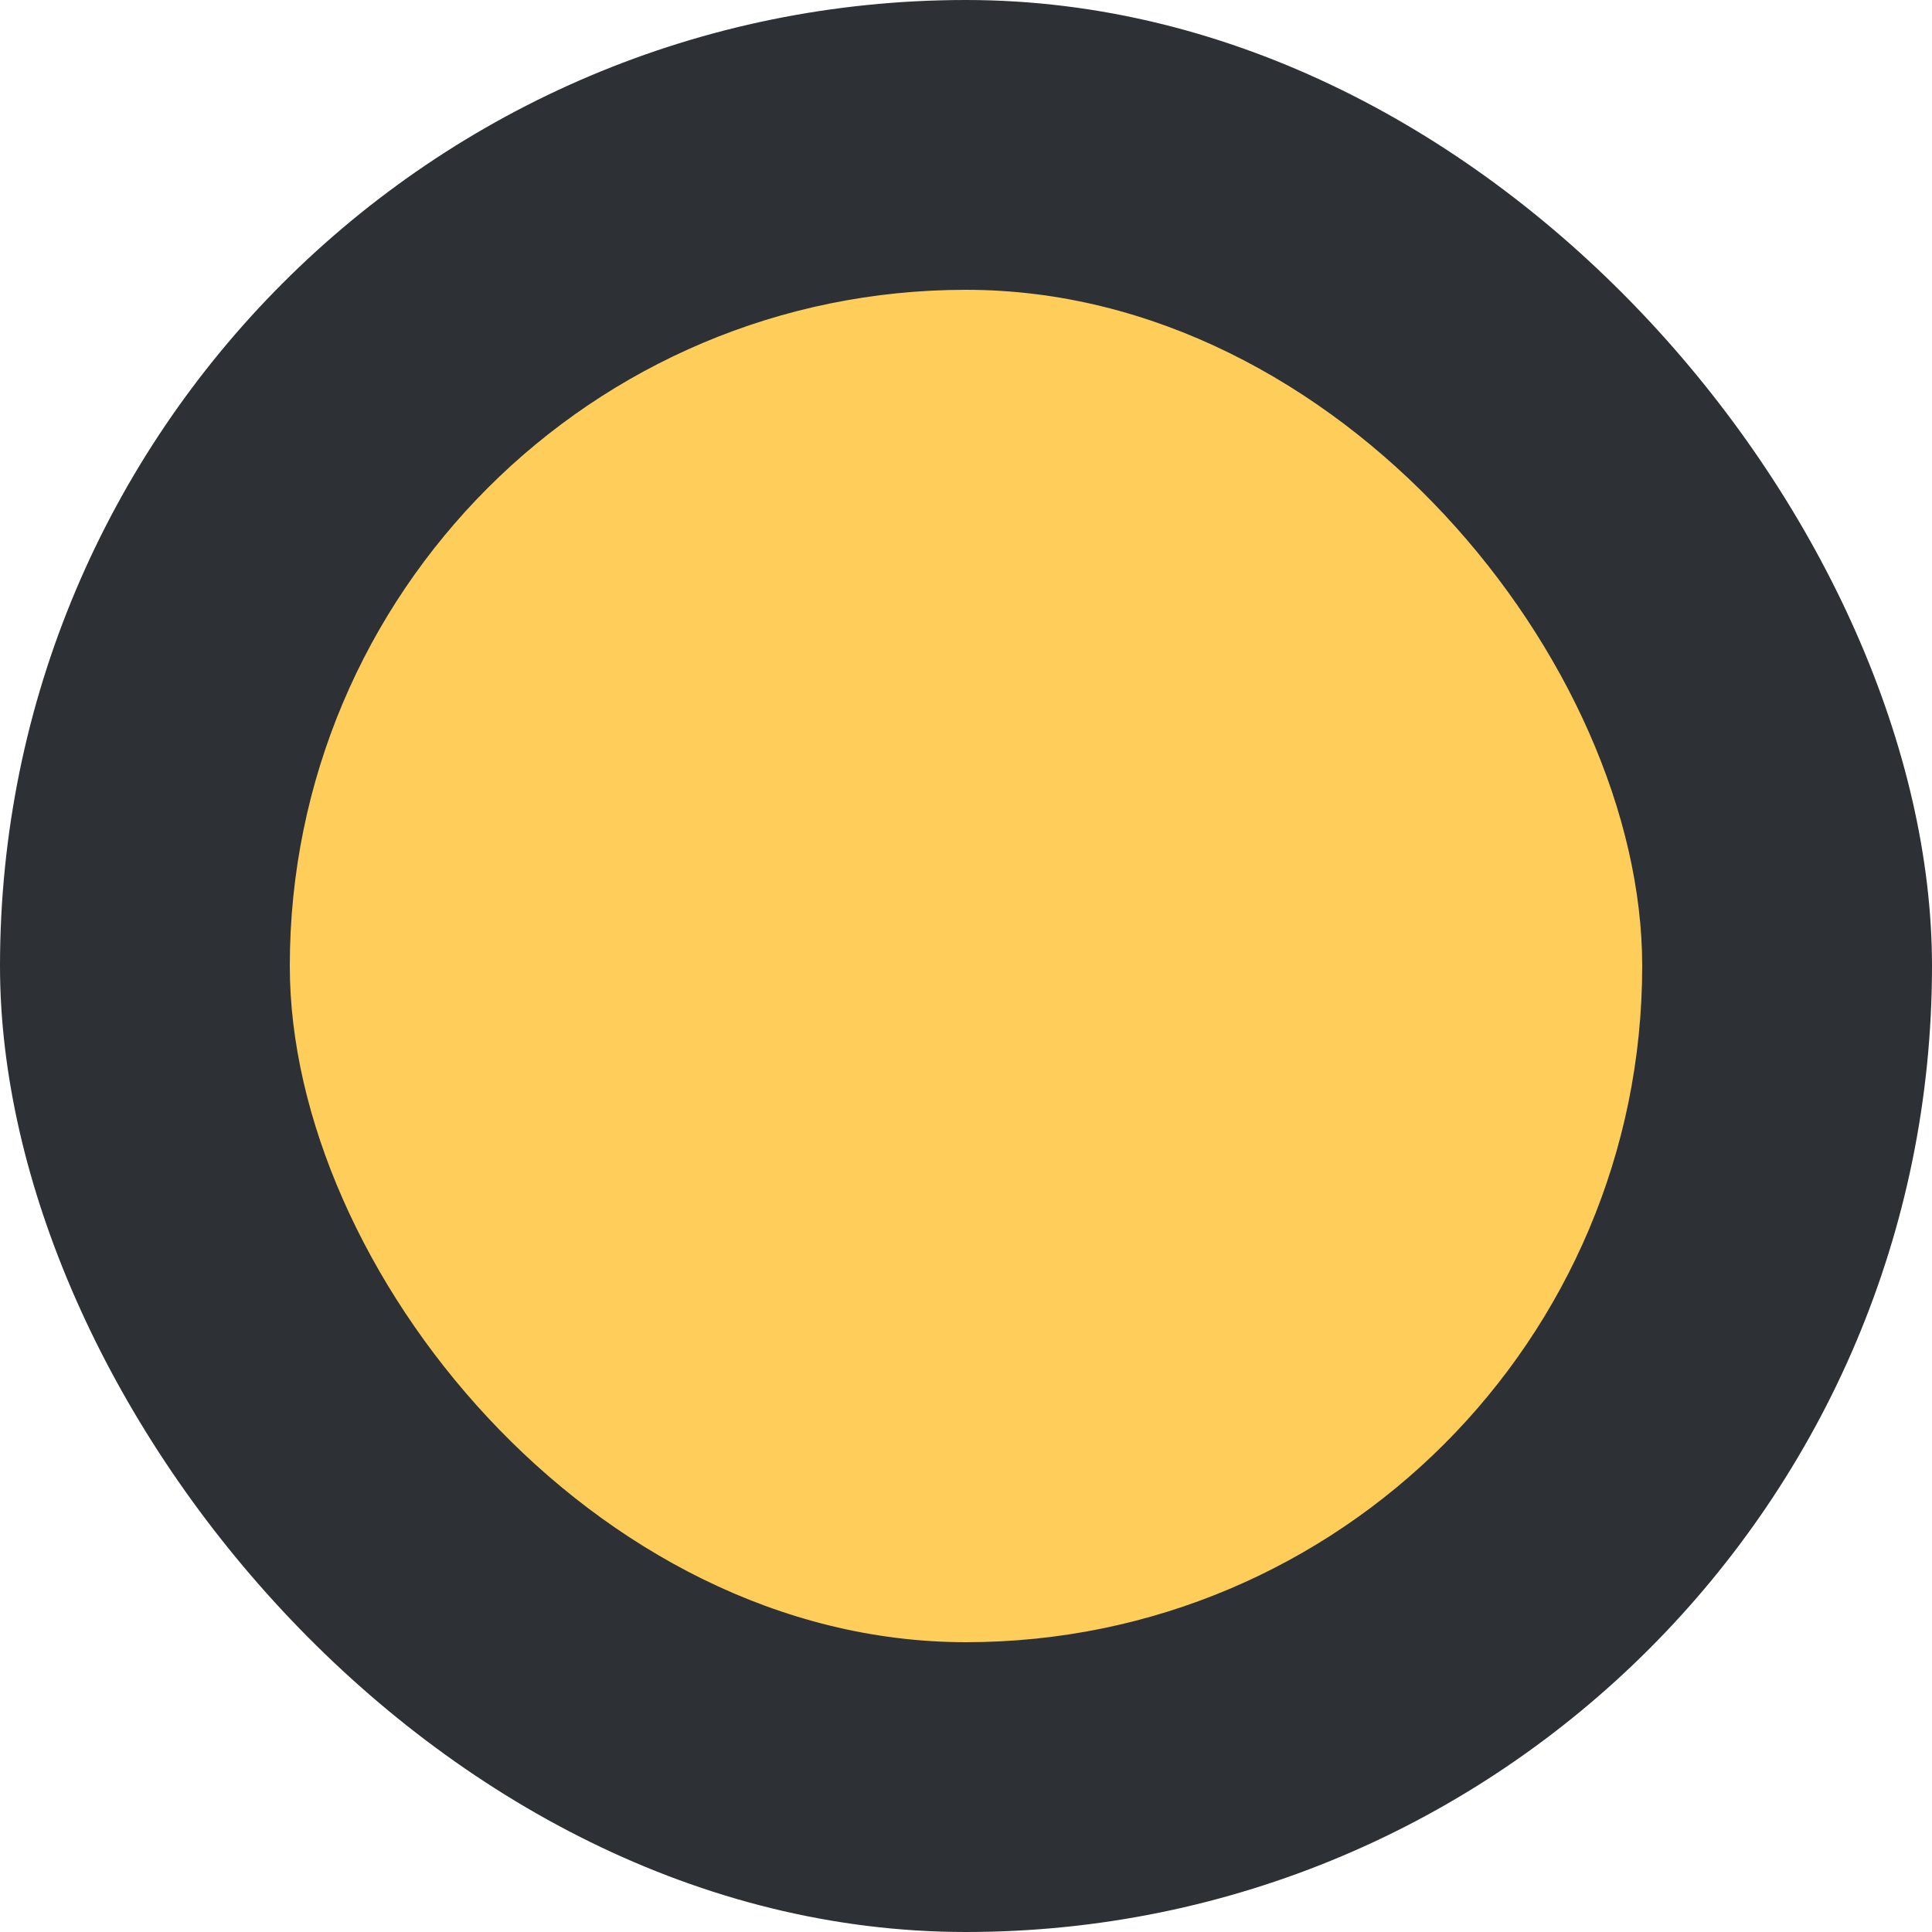
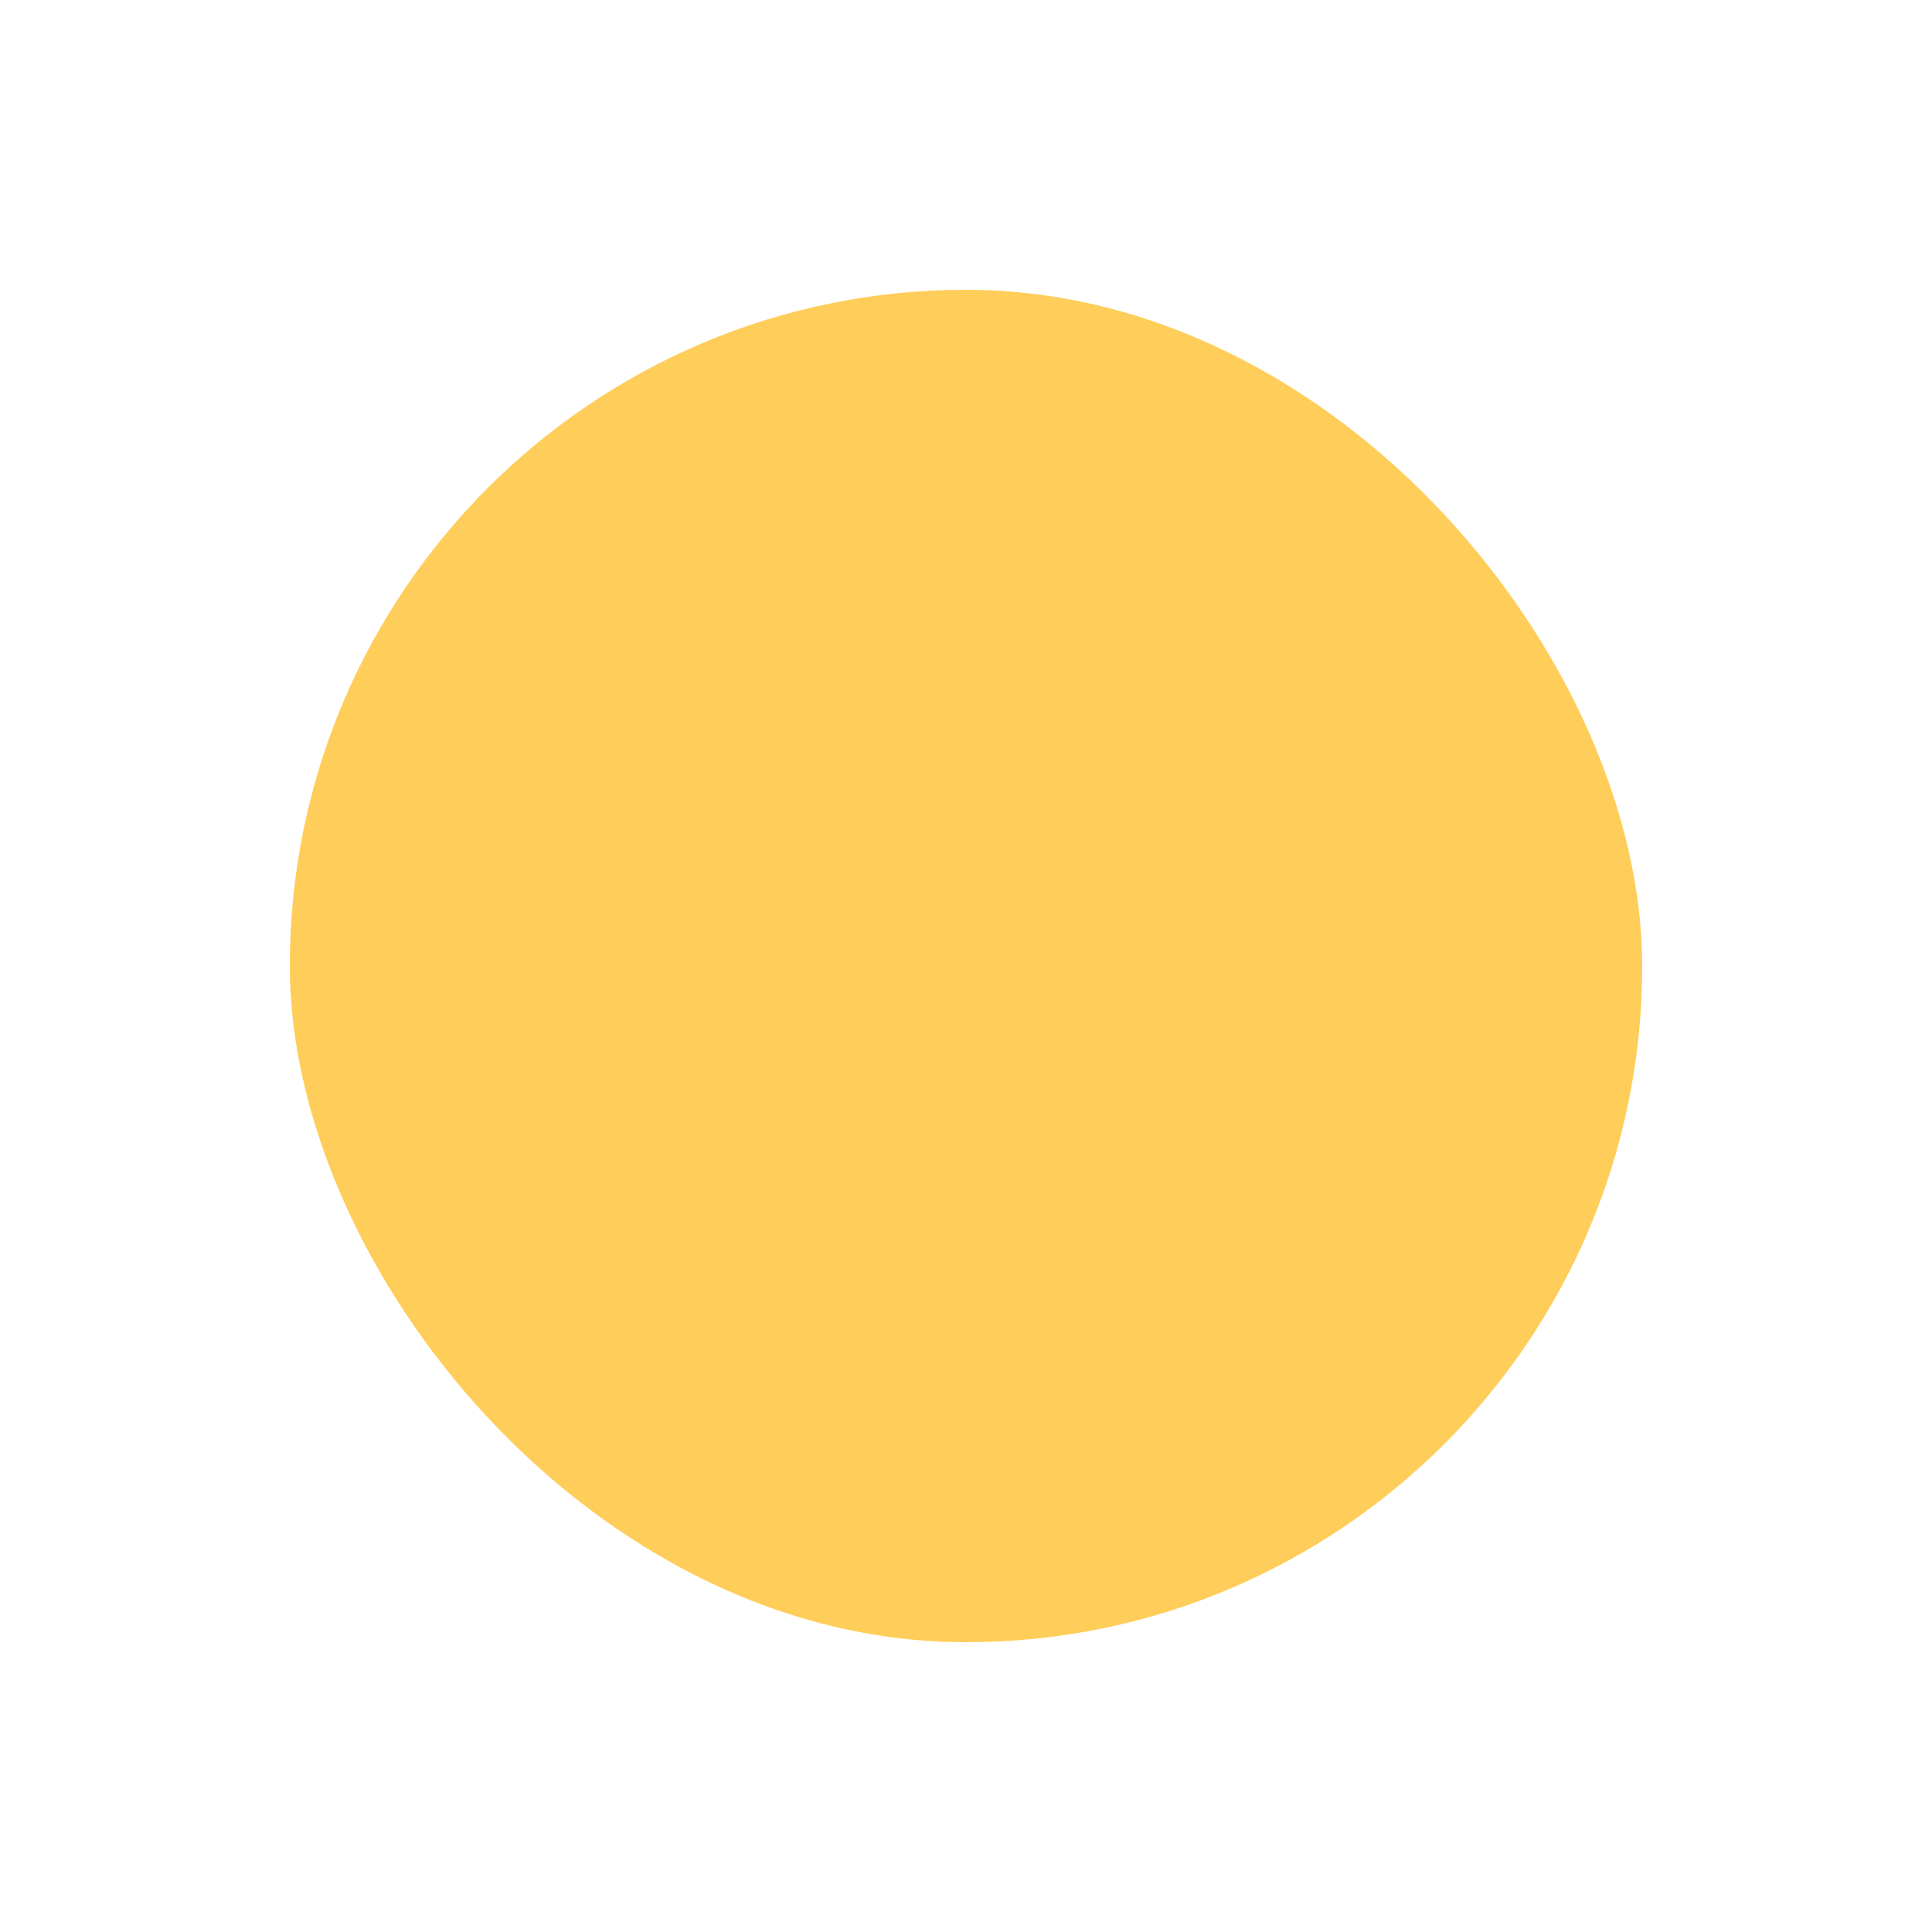
<svg xmlns="http://www.w3.org/2000/svg" width="40" height="40" viewBox="0 0 40 40" fill="none">
-   <rect width="40" height="40" rx="20" fill="#2D3136" />
  <rect x="6" y="6" width="28" height="28" rx="14" fill="#FFCD59" />
</svg>